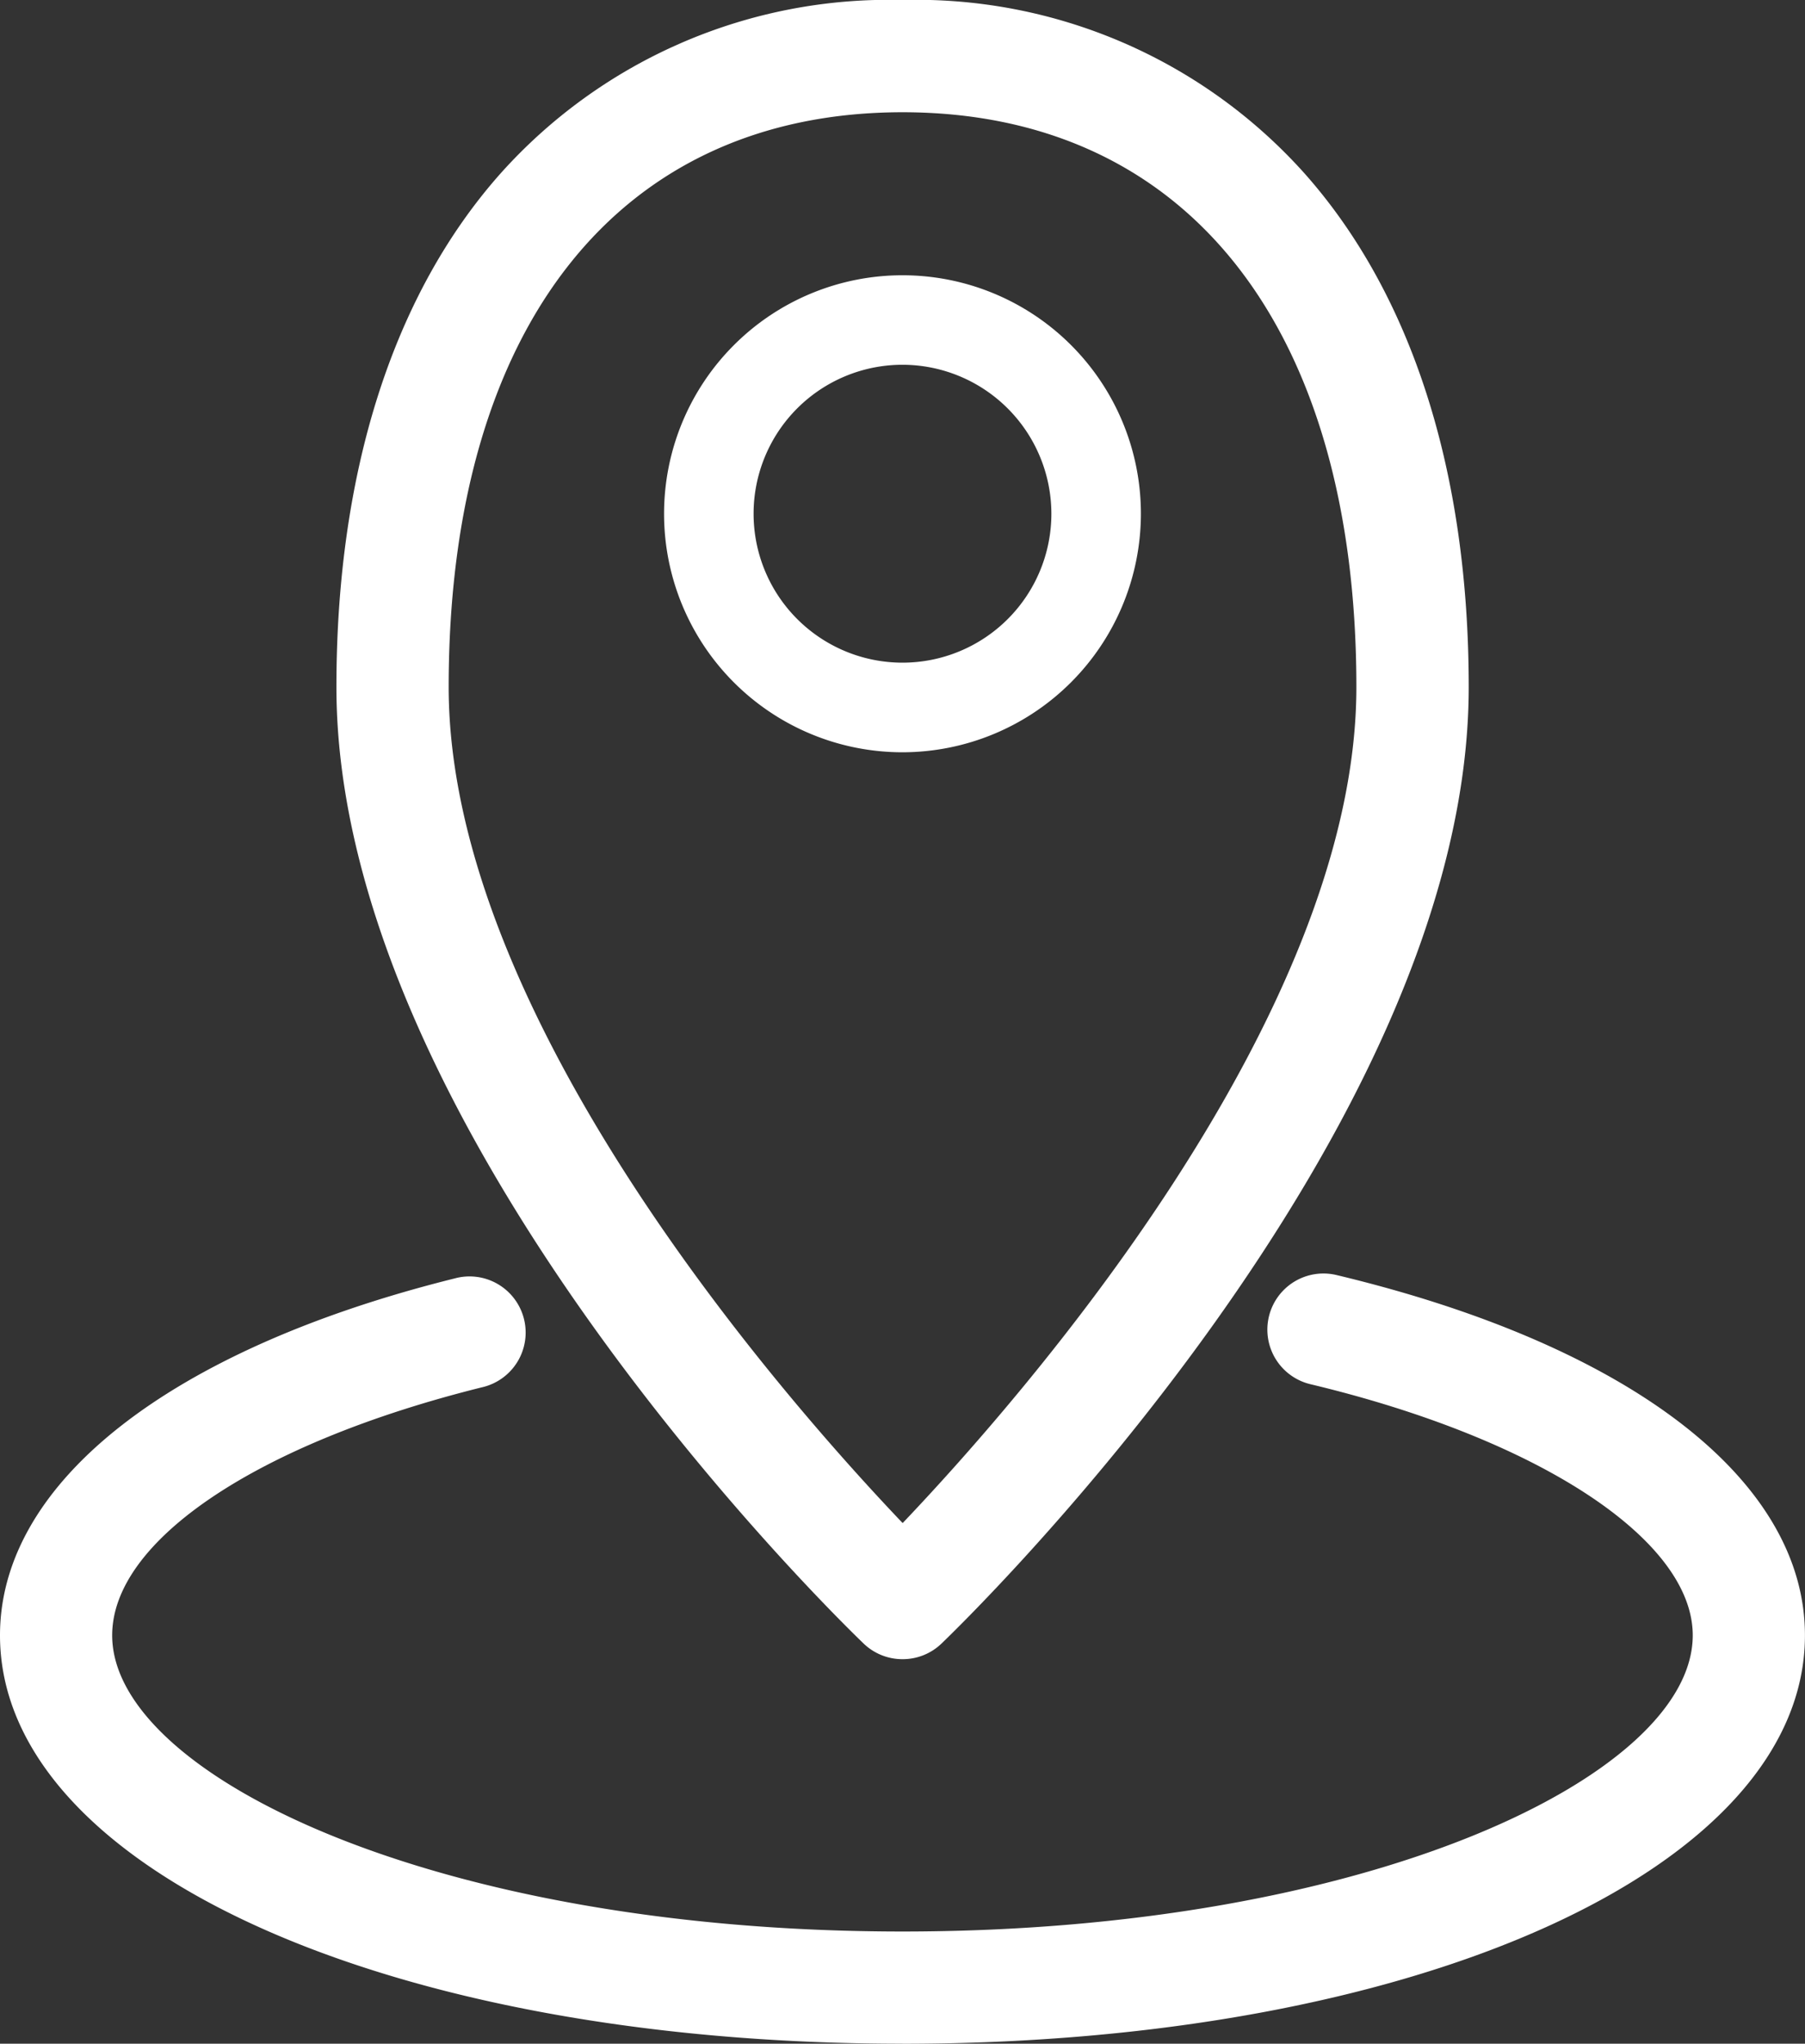
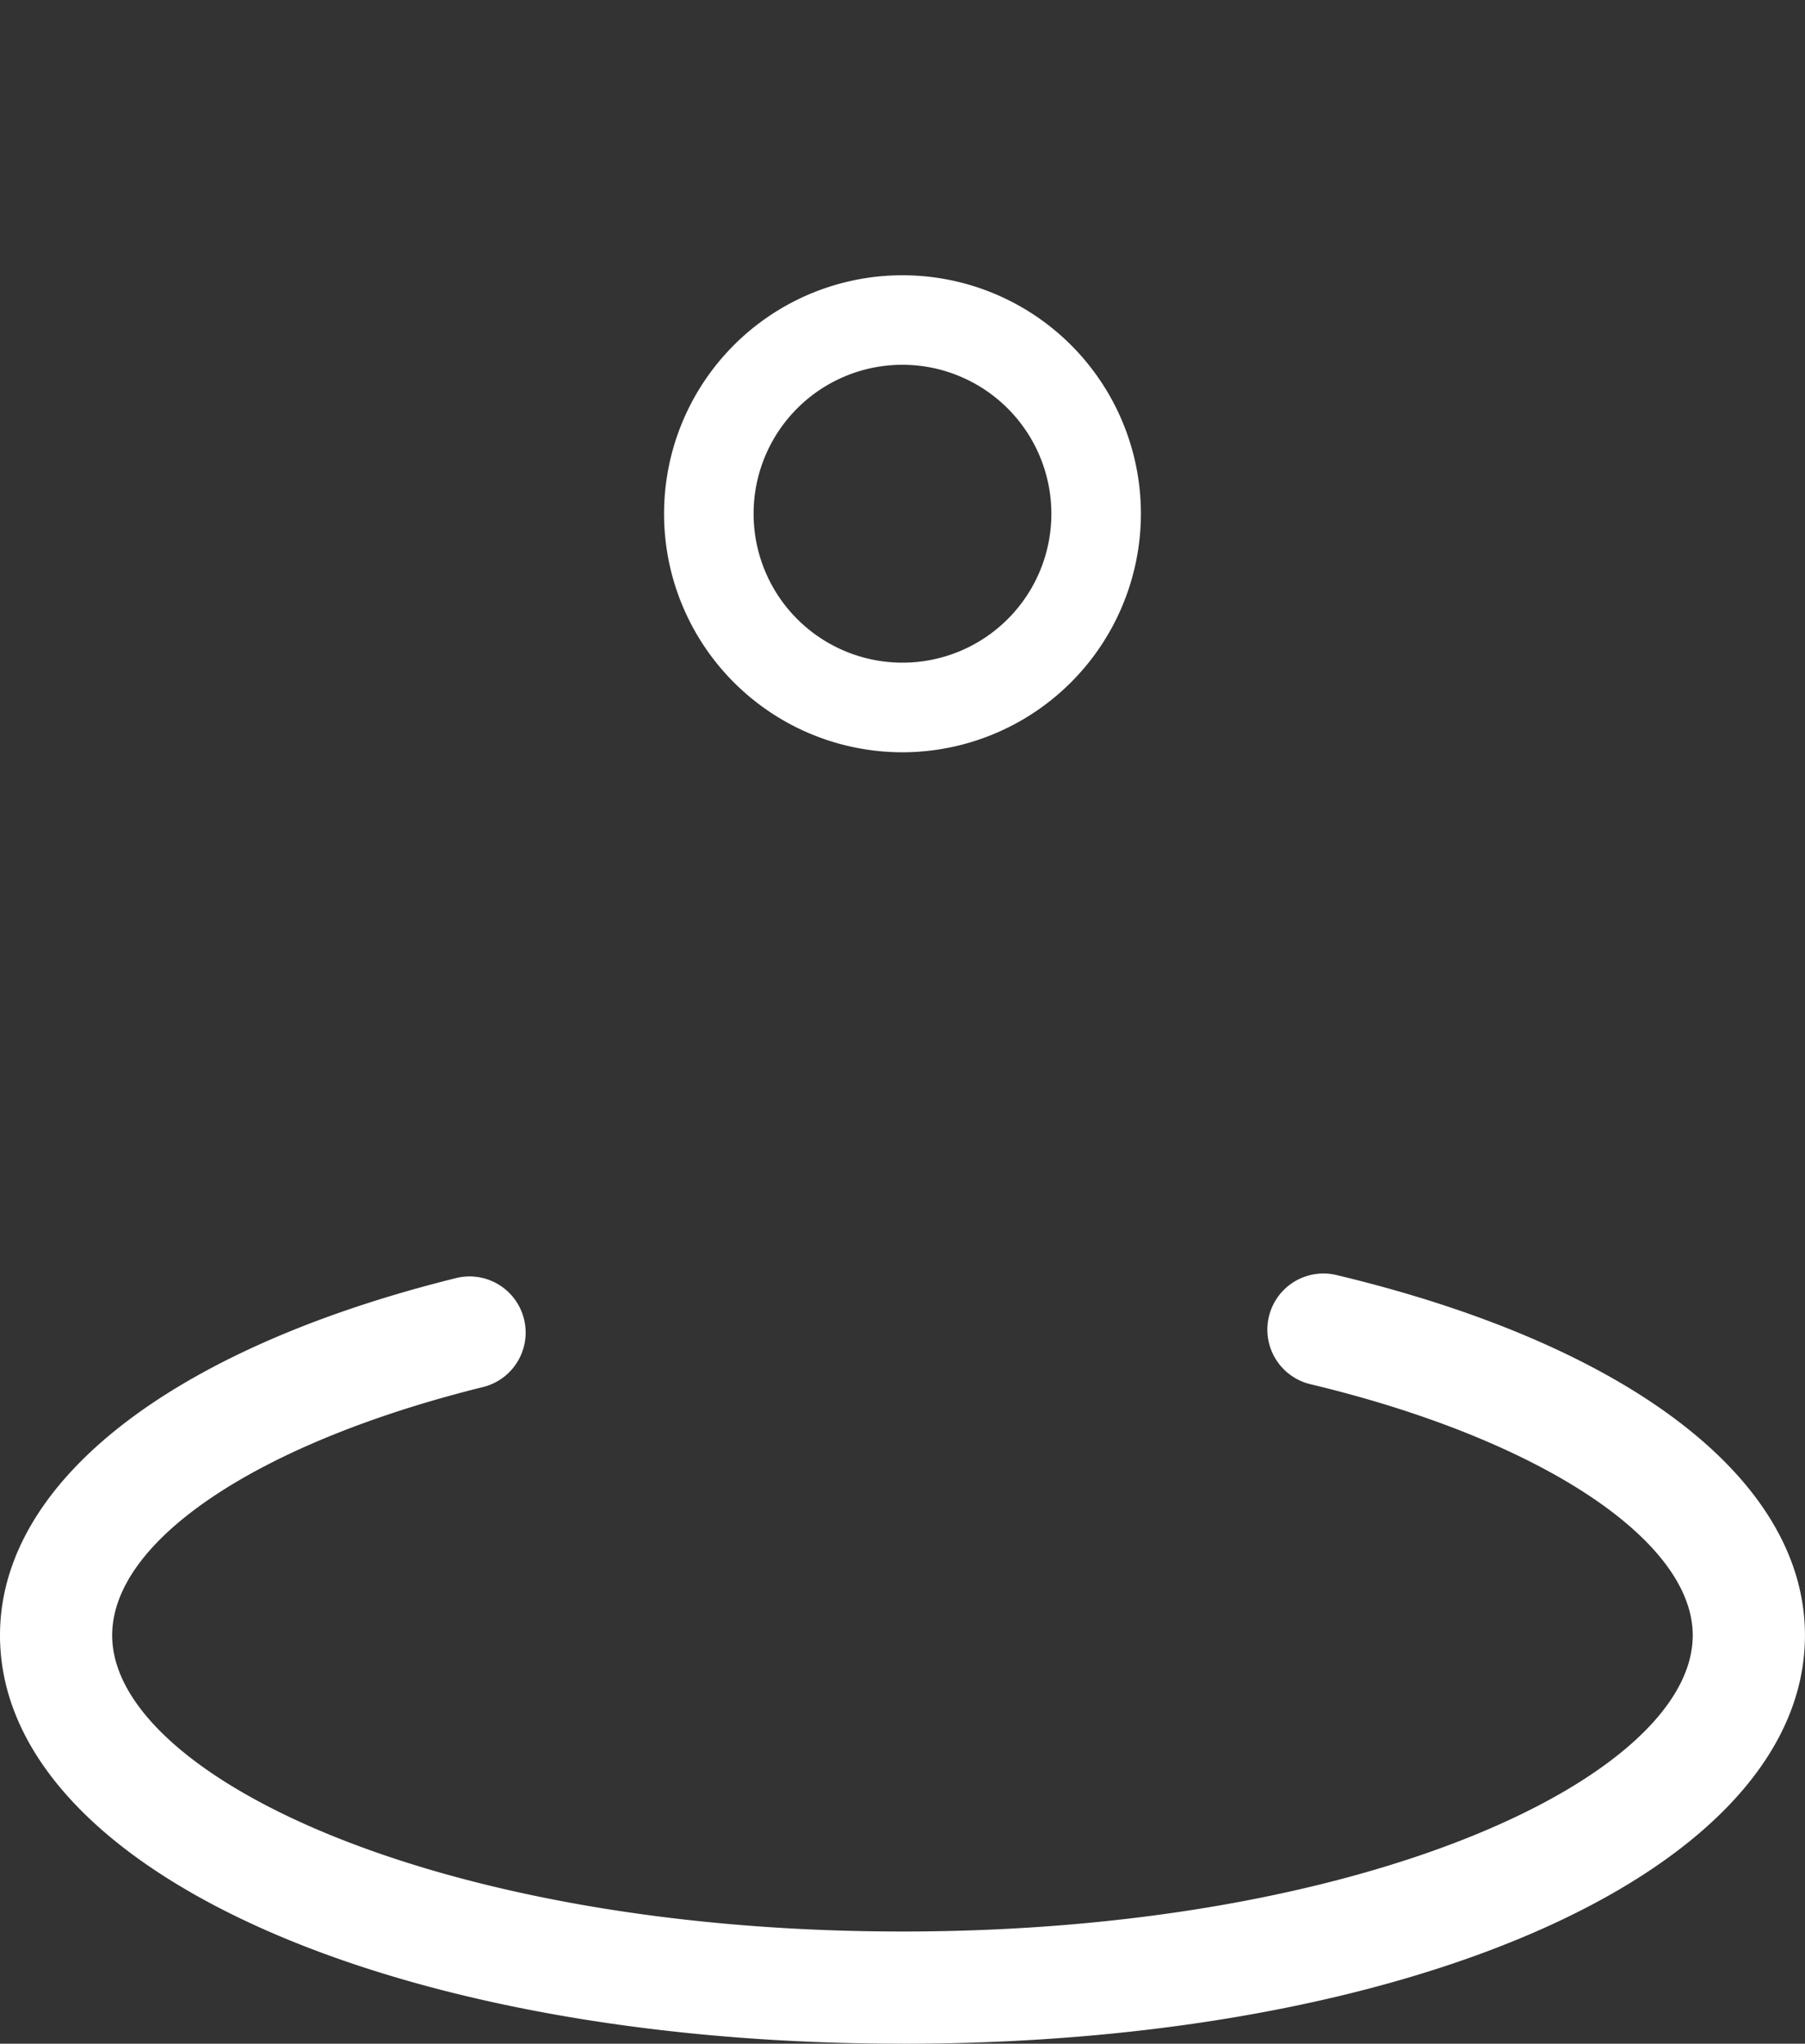
<svg xmlns="http://www.w3.org/2000/svg" height="75.946" viewBox="0 0 67.099 75.946" width="67.099">
  <rect x="0" y="0" width="67.099" height="75.946" fill="#333333" stroke="none" />
  <clipPath id="a">
    <path d="m0 0h67.099v75.946h-67.099z" />
  </clipPath>
  <g clip-path="url(#a)" fill="#fff">
-     <path d="m45.027 61.656a2.079 2.079 0 0 1 -1.443-.579c-.8-.767-19.6-18.971-19.6-35.546 0-7.976 2.1-14.566 6.077-19.058a19.368 19.368 0 0 1 14.966-6.473 19.37 19.37 0 0 1 14.973 6.475c3.975 4.493 6.076 11.082 6.076 19.056 0 16.575-18.8 34.779-19.6 35.546a2.079 2.079 0 0 1 -1.443.579m0-57.485c-10.567 0-16.876 7.985-16.876 21.36 0 12.306 12.551 26.531 16.876 31.067 4.319-4.536 16.867-18.762 16.867-31.067 0-13.375-6.308-21.36-16.876-21.36" transform="translate(-11.478)" />
    <path d="m56.213 37.346a8.863 8.863 0 1 1 8.863-8.863 8.873 8.873 0 0 1 -8.863 8.863m0-14.4a5.535 5.535 0 1 0 5.535 5.535 5.542 5.542 0 0 0 -5.535-5.535" transform="translate(-22.664 -9.391)" />
    <path d="m33.549 119.392c-19.126 0-33.549-6.524-33.549-15.176 0-5.672 6.321-10.63 16.91-13.264a2.086 2.086 0 1 1 1.006 4.048c-8.35 2.077-13.746 5.695-13.746 9.217 0 5.206 12.065 11.006 29.378 11.006s29.378-5.8 29.378-11.006c0-3.55-5.711-7.3-14.212-9.332a2.085 2.085 0 1 1 .969-4.057c10.9 2.606 17.414 7.611 17.414 13.389 0 8.652-14.423 15.177-33.549 15.177" transform="translate(0 -43.447)" />
  </g>
</svg>